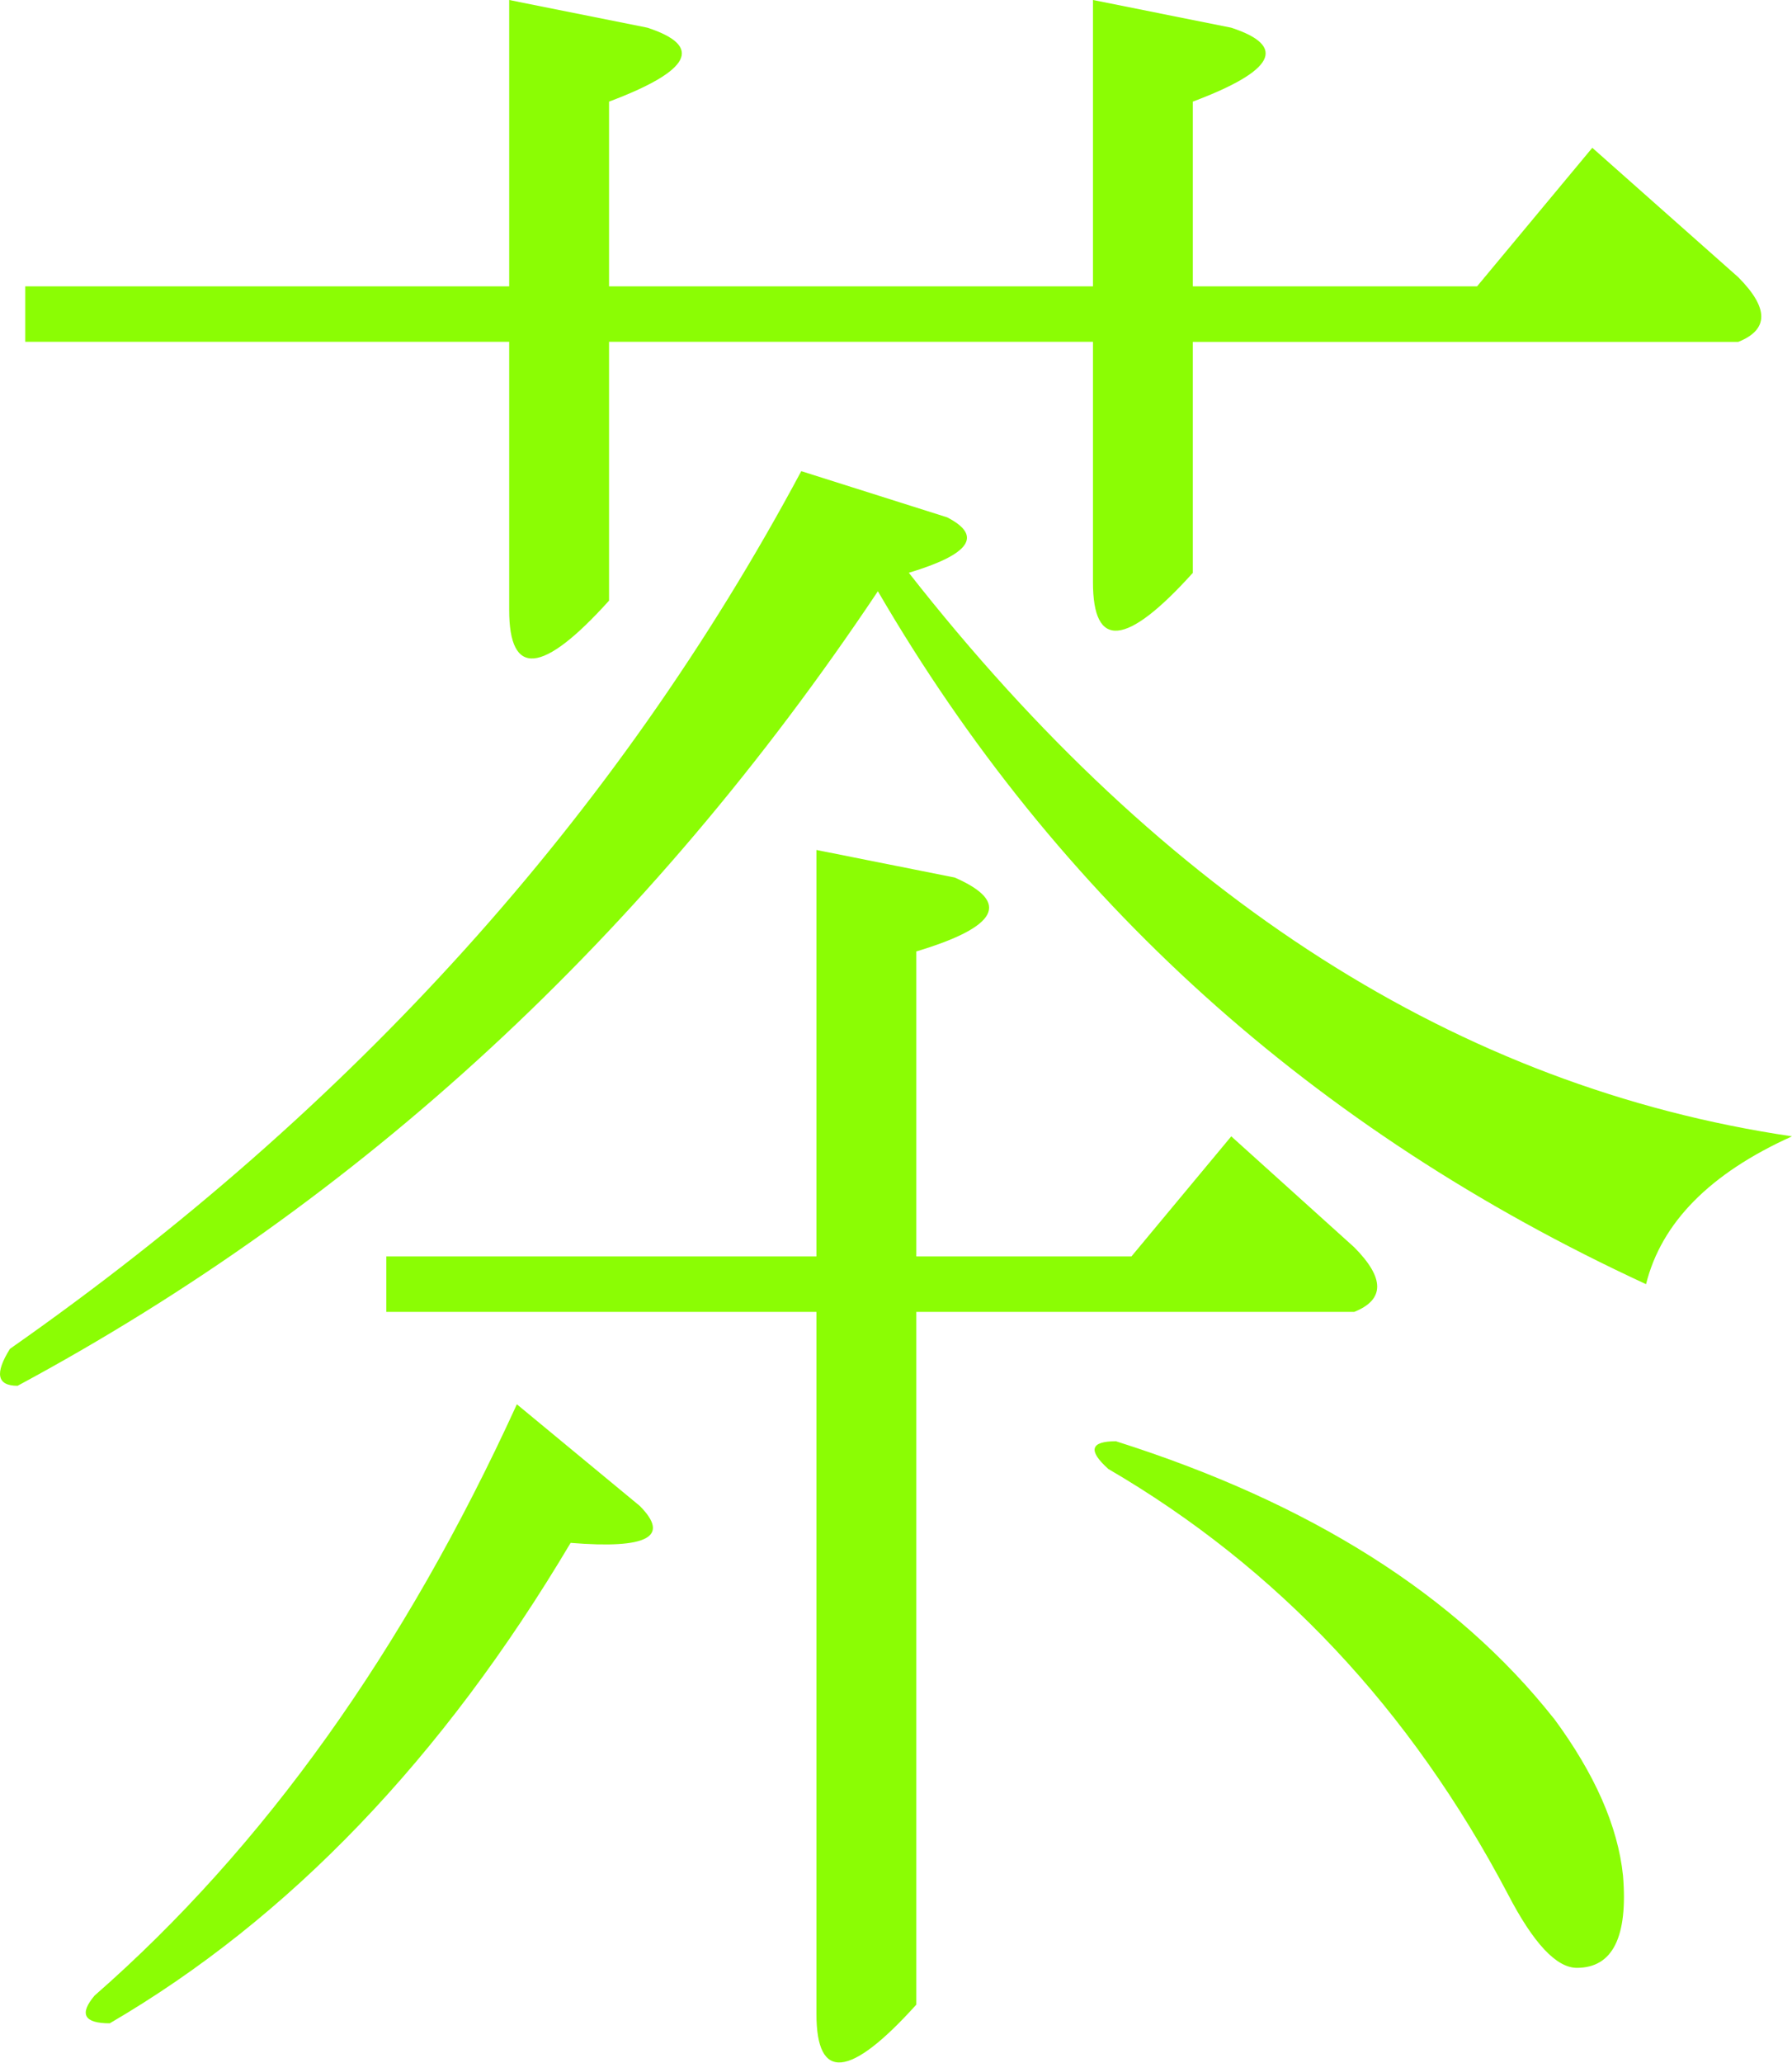
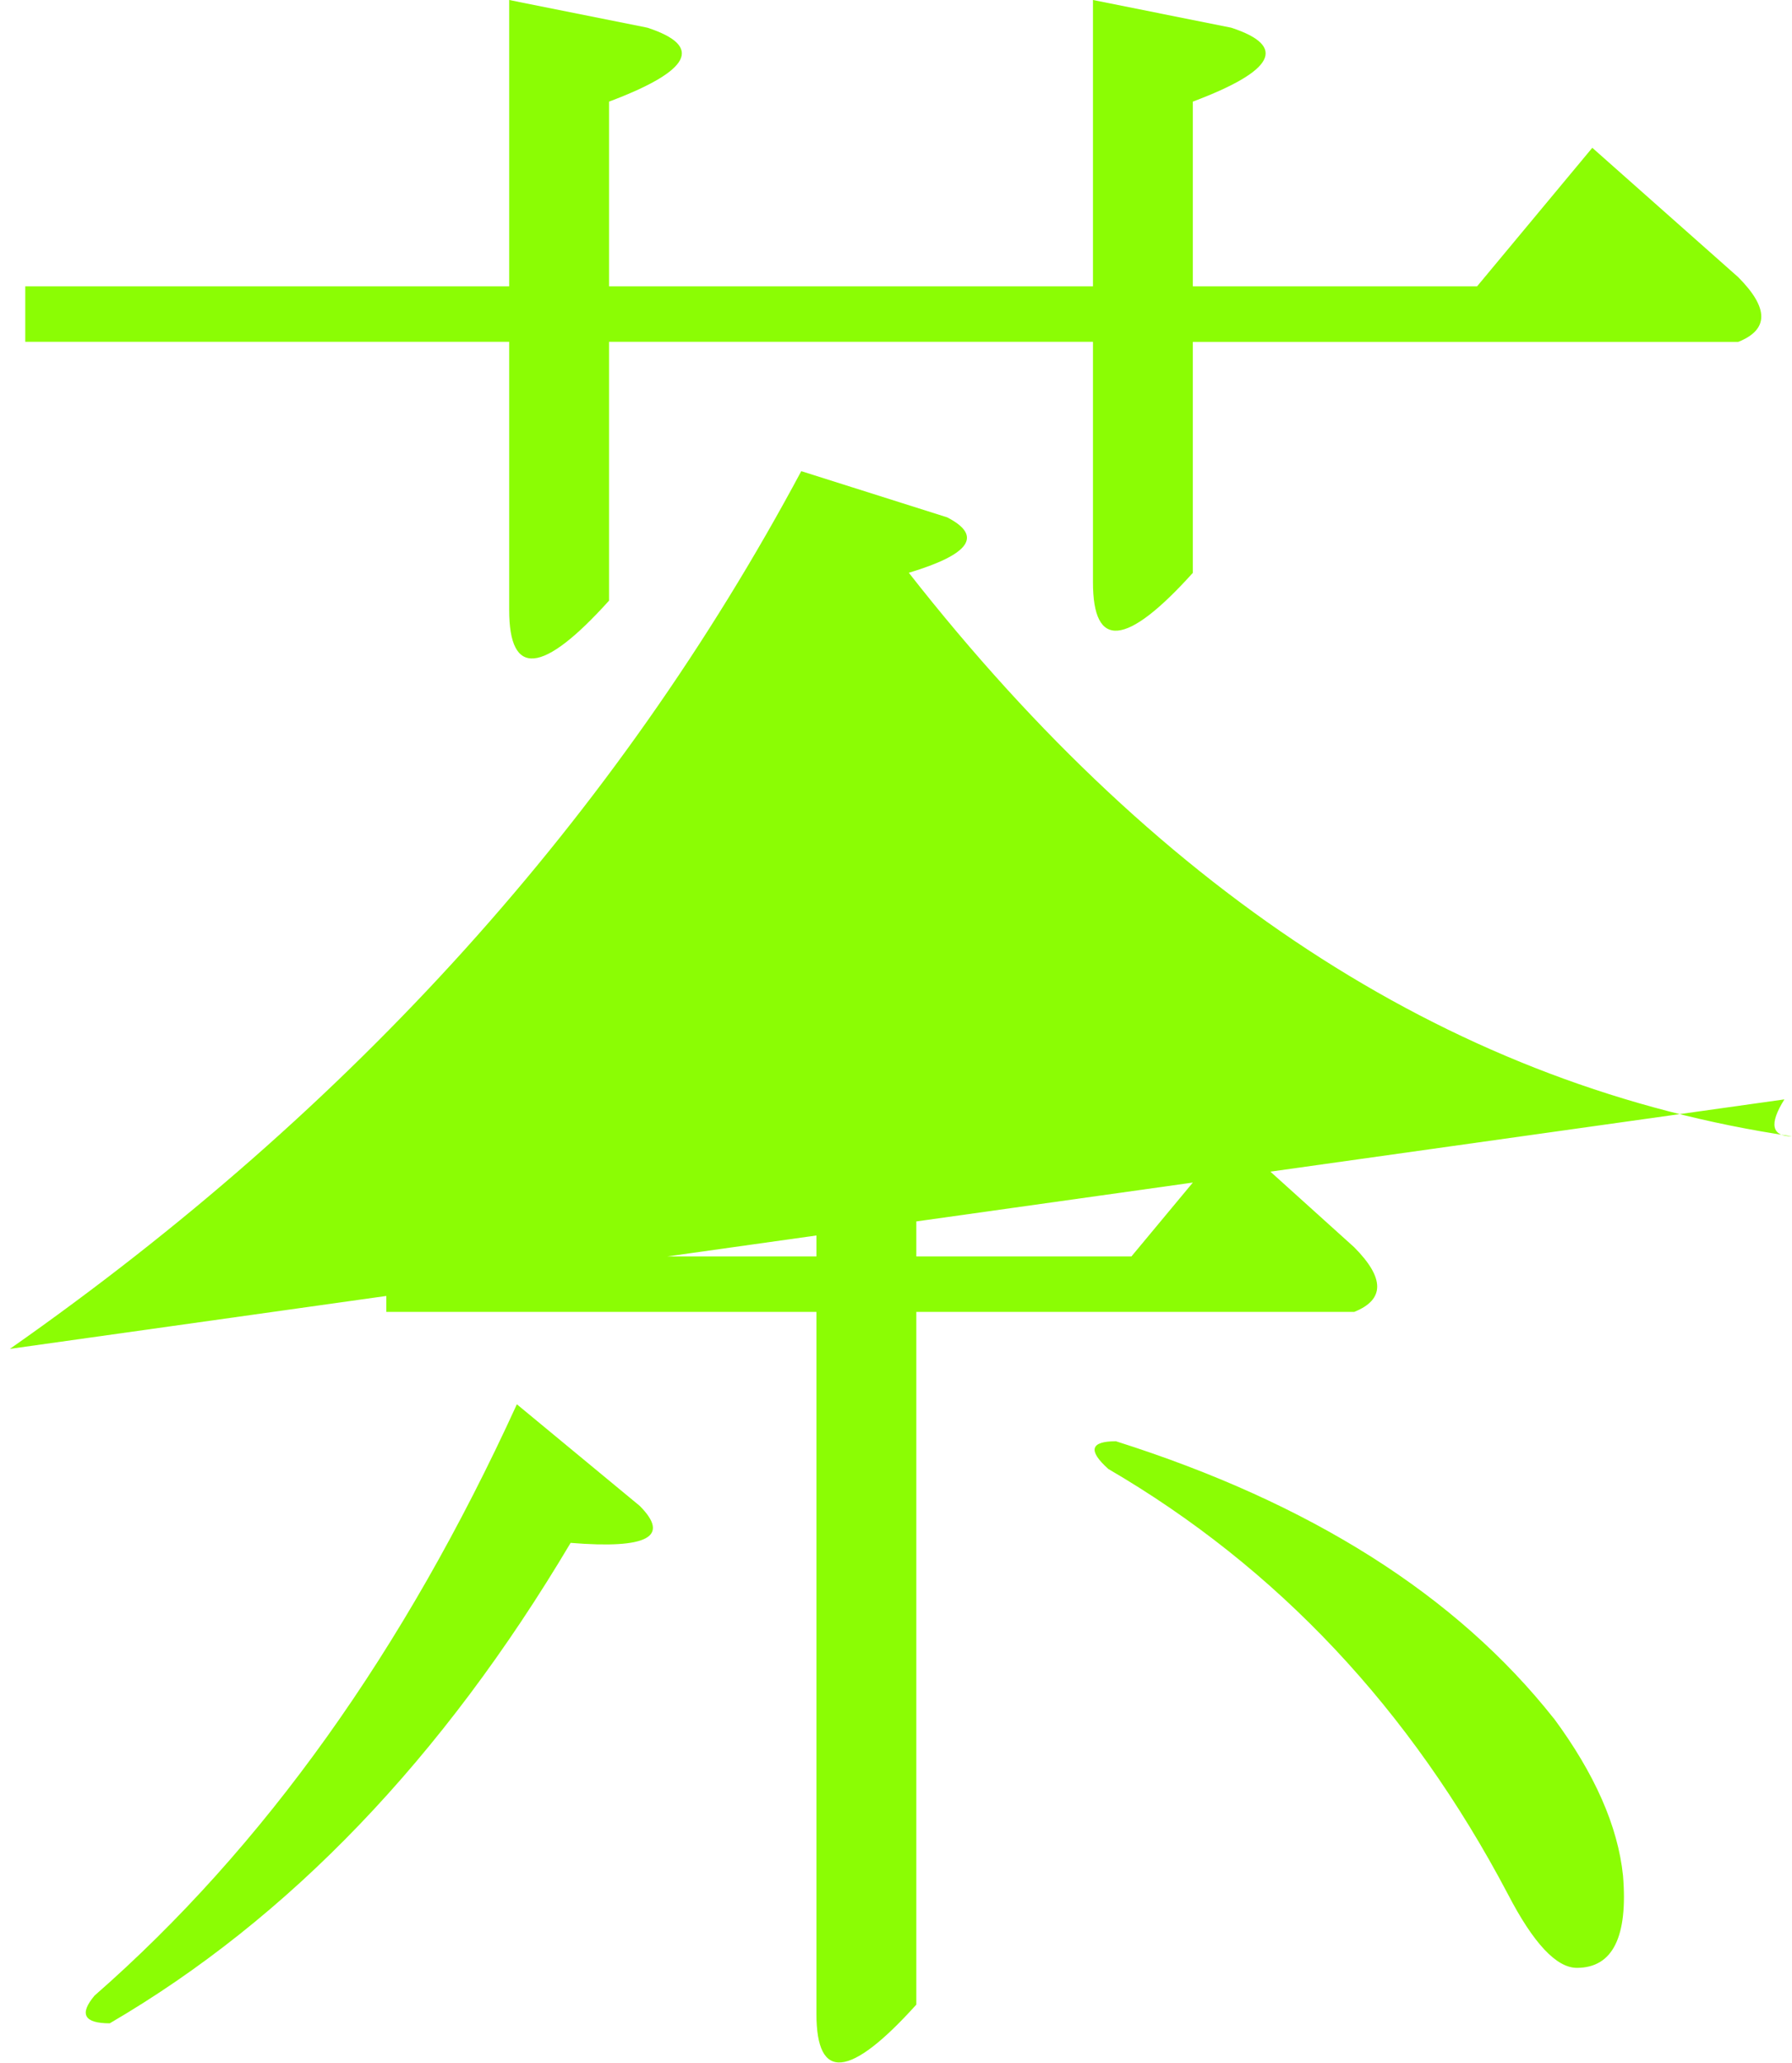
<svg xmlns="http://www.w3.org/2000/svg" id="Ebene_1" data-name="Ebene 1" viewBox="0 0 471 541.94">
  <defs>
    <style>.cls-1{fill:#8bfd04;}</style>
  </defs>
  <title>cha</title>
-   <path class="cls-1" d="M274.6,565.84q135.24-94.68,208-230.61l38.36,12.14q14.1,7.28-10.09,14.56Q611.76,490.63,743,510q-32.32,14.57-38.36,38.84-131.26-60.66-201.9-182.06-90.86,136-226.12,208.76c-5.4,0-6.06-3.23-2-9.71ZM559.27,286.68V211.44l36.35,7.28q22.18,7.28-10.1,19.42v48.54h74.7l30.29-36.41,38.36,34q12.11,12.17,0,17H585.52v60.68q-26.26,29.13-26.25,2.43V301.25H432.08v68q-26.26,29.13-26.25,2.42V301.25H278.64V286.68H405.83V211.44l36.34,7.28q22.2,7.28-10.09,19.42v48.54ZM440.15,607.1q12.12,12.18-18.17,9.71-50.49,85-121.13,126.23c-6.76,0-8.08-2.43-4-7.28q66.63-58.26,111-155.36l32.3,26.7Zm72.69-65.54h56.53L595.62,510l32.3,29.13q12.11,12.17,0,17H512.84v182q-26.27,29.13-26.25,2.43V556.13H373.53V541.56H486.59V434.76L522.93,442q22.2,9.72-10.09,19.42ZM680.41,662.93q16.14,21.86,18.17,41.27,2,24.24-12.11,24.27-8.1,0-18.17-19.42-38.38-72.81-105-111.66-8.09-7.27,2-7.28,76.71,24.3,115.08,72.82Z" transform="translate(-272 -211.44)" />
+   <path class="cls-1" d="M274.6,565.84q135.24-94.68,208-230.61l38.36,12.14q14.1,7.28-10.09,14.56Q611.76,490.63,743,510c-5.4,0-6.06-3.23-2-9.71ZM559.27,286.68V211.44l36.35,7.28q22.18,7.28-10.1,19.42v48.54h74.7l30.29-36.41,38.36,34q12.11,12.17,0,17H585.52v60.68q-26.26,29.13-26.25,2.43V301.25H432.08v68q-26.26,29.13-26.25,2.42V301.25H278.64V286.68H405.83V211.44l36.34,7.28q22.2,7.28-10.09,19.42v48.54ZM440.15,607.1q12.12,12.18-18.17,9.71-50.49,85-121.13,126.23c-6.76,0-8.08-2.43-4-7.28q66.63-58.26,111-155.36l32.3,26.7Zm72.69-65.54h56.53L595.62,510l32.3,29.13q12.11,12.17,0,17H512.84v182q-26.27,29.13-26.25,2.43V556.13H373.53V541.56H486.59V434.76L522.93,442q22.2,9.72-10.09,19.42ZM680.41,662.93q16.14,21.86,18.17,41.27,2,24.24-12.11,24.27-8.1,0-18.17-19.42-38.38-72.81-105-111.66-8.09-7.27,2-7.28,76.71,24.3,115.08,72.82Z" transform="translate(-272 -211.44)" />
</svg>